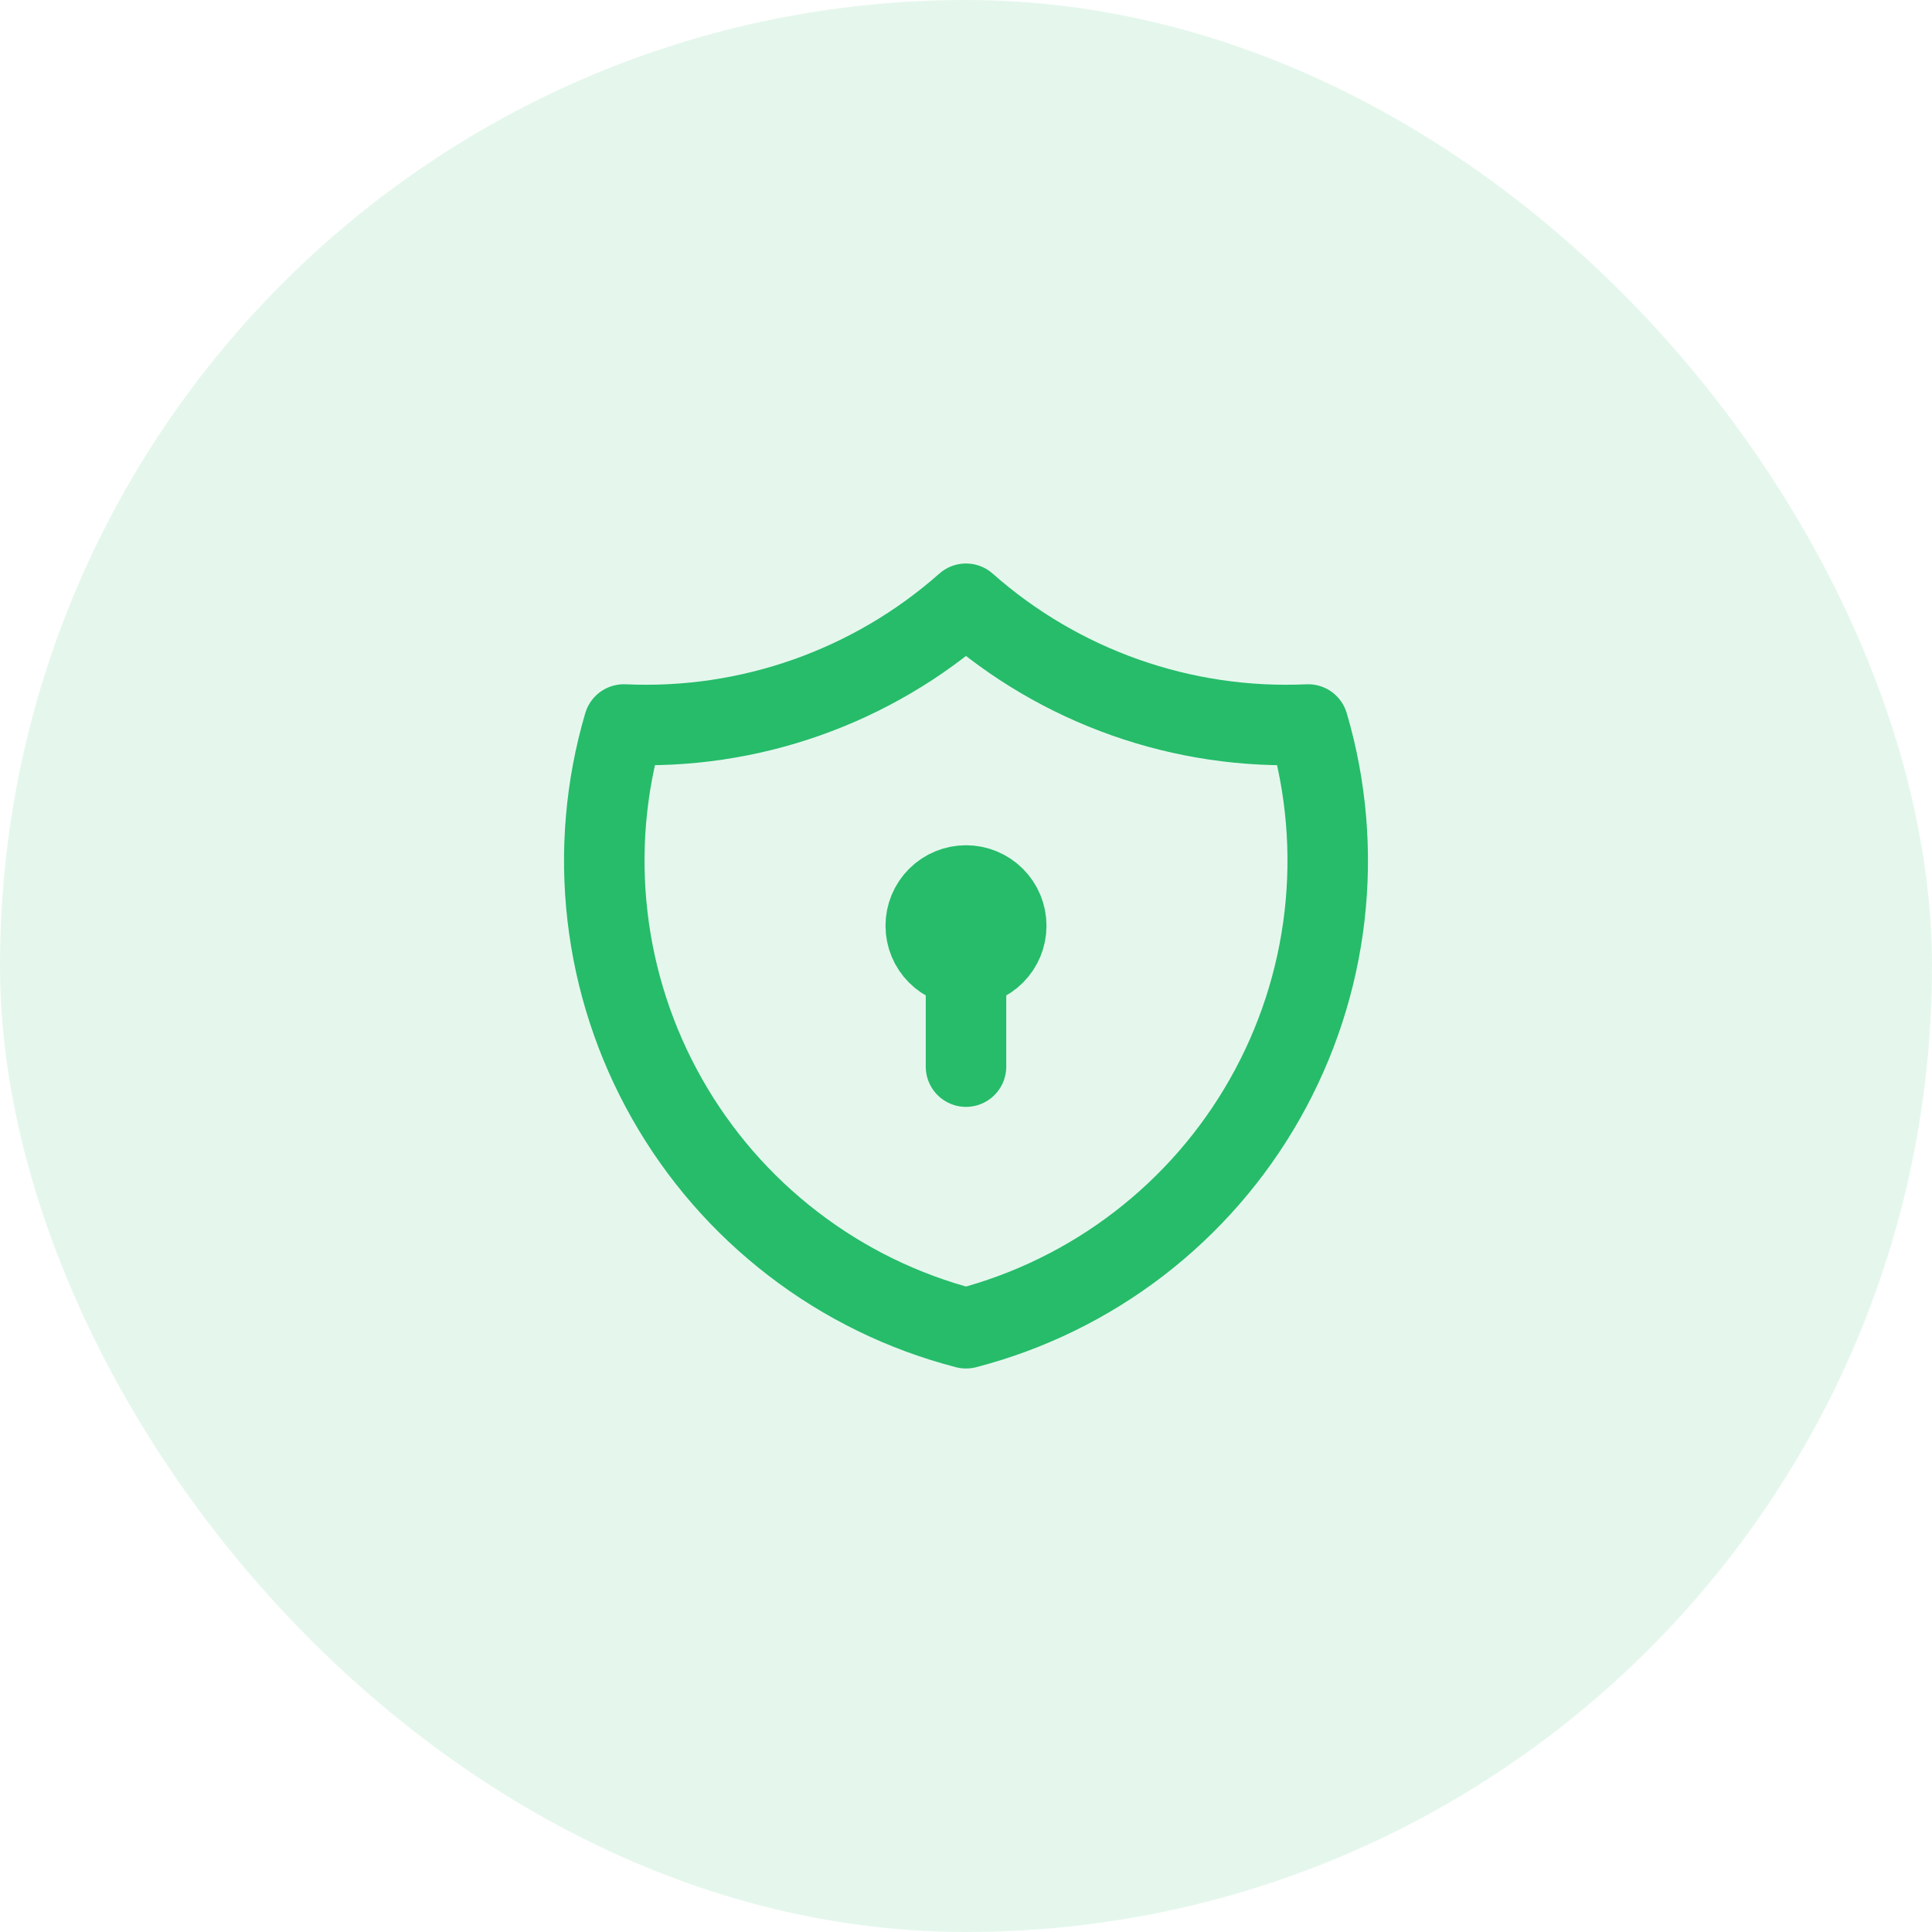
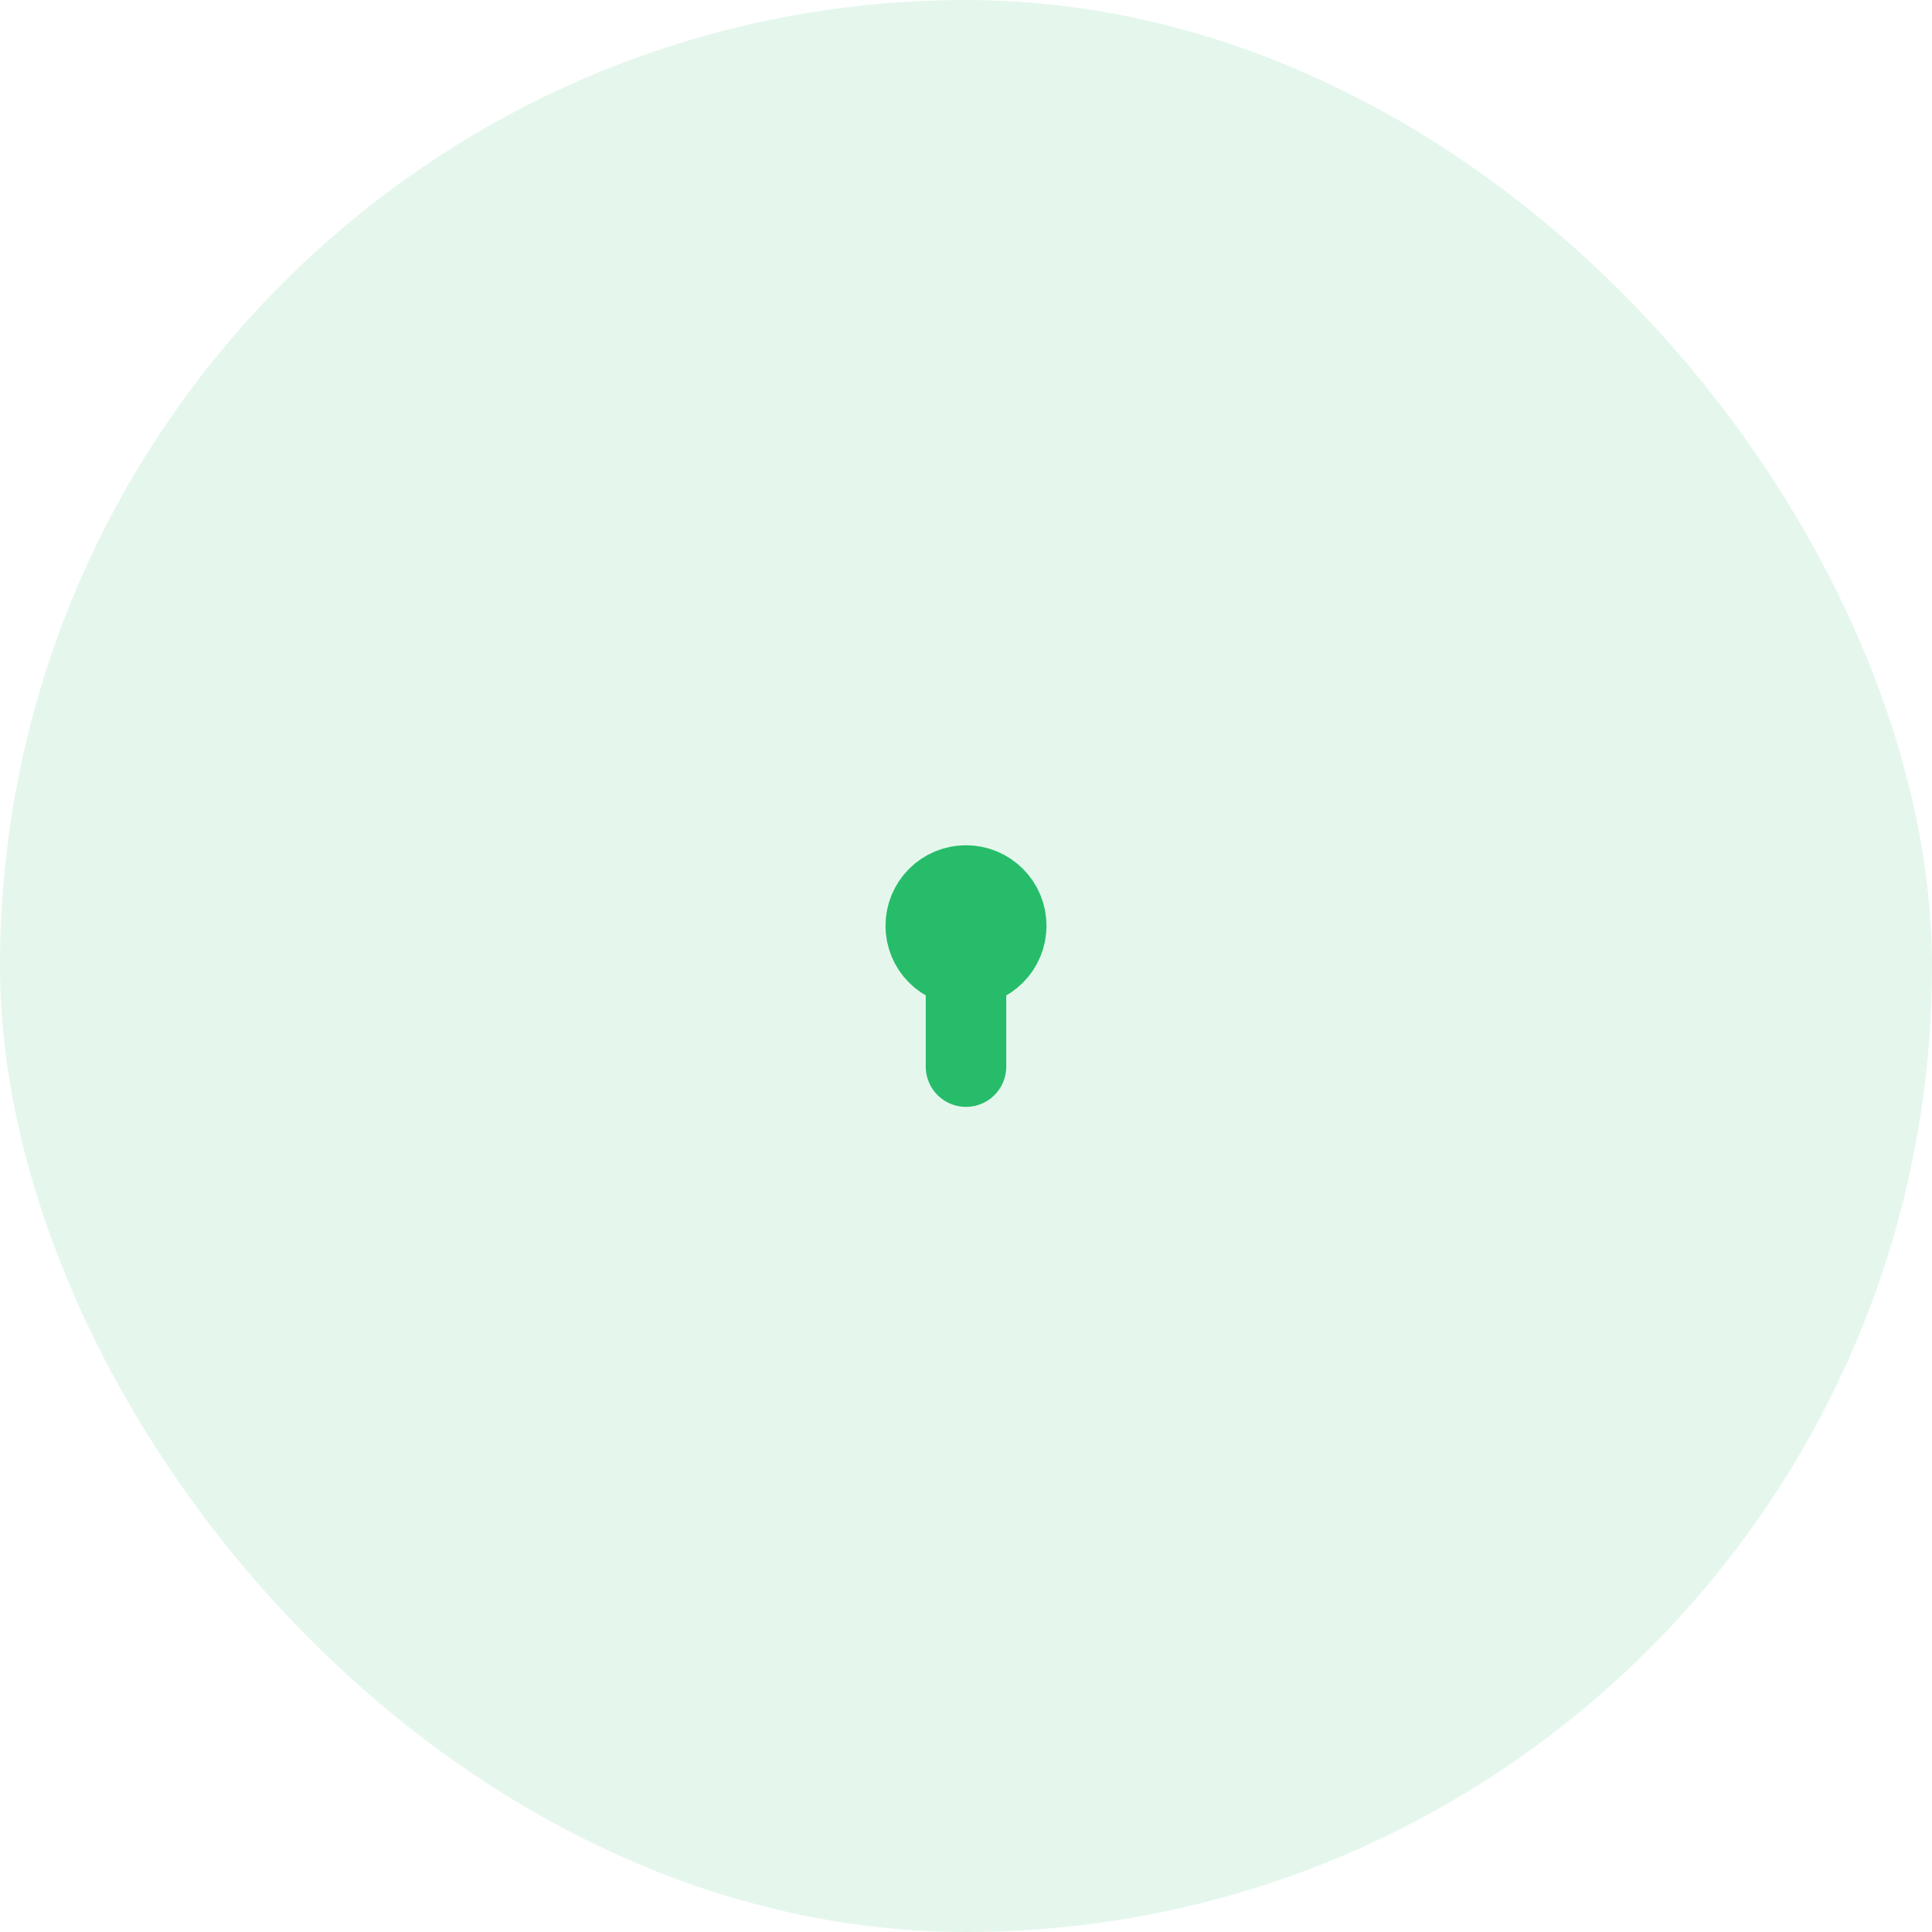
<svg xmlns="http://www.w3.org/2000/svg" width="48" height="48" viewBox="0 0 48 48" fill="none">
  <rect width="48" height="48" rx="24" fill="#26BC6A" fill-opacity="0.12" />
-   <path d="M24 15C26.336 17.067 29.384 18.143 32.5 18C32.954 19.543 33.092 21.162 32.908 22.759C32.724 24.357 32.22 25.901 31.427 27.3C30.634 28.7 29.568 29.925 28.293 30.904C27.017 31.884 25.557 32.596 24 33C22.443 32.596 20.983 31.884 19.708 30.904C18.432 29.925 17.366 28.7 16.573 27.3C15.78 25.901 15.276 24.357 15.092 22.759C14.908 21.162 15.046 19.543 15.5 18C18.616 18.143 21.664 17.067 24 15Z" stroke="#26BC6A" stroke-width="2" stroke-linecap="round" stroke-linejoin="round" />
  <path d="M24 24C23.735 24 23.48 23.895 23.293 23.707C23.105 23.52 23 23.265 23 23C23 22.735 23.105 22.48 23.293 22.293C23.48 22.105 23.735 22 24 22C24.265 22 24.52 22.105 24.707 22.293C24.895 22.48 25 22.735 25 23C25 23.265 24.895 23.52 24.707 23.707C24.52 23.895 24.265 24 24 24ZM24 24V26.5" stroke="#26BC6A" stroke-width="2" stroke-linecap="round" stroke-linejoin="round" />
</svg>